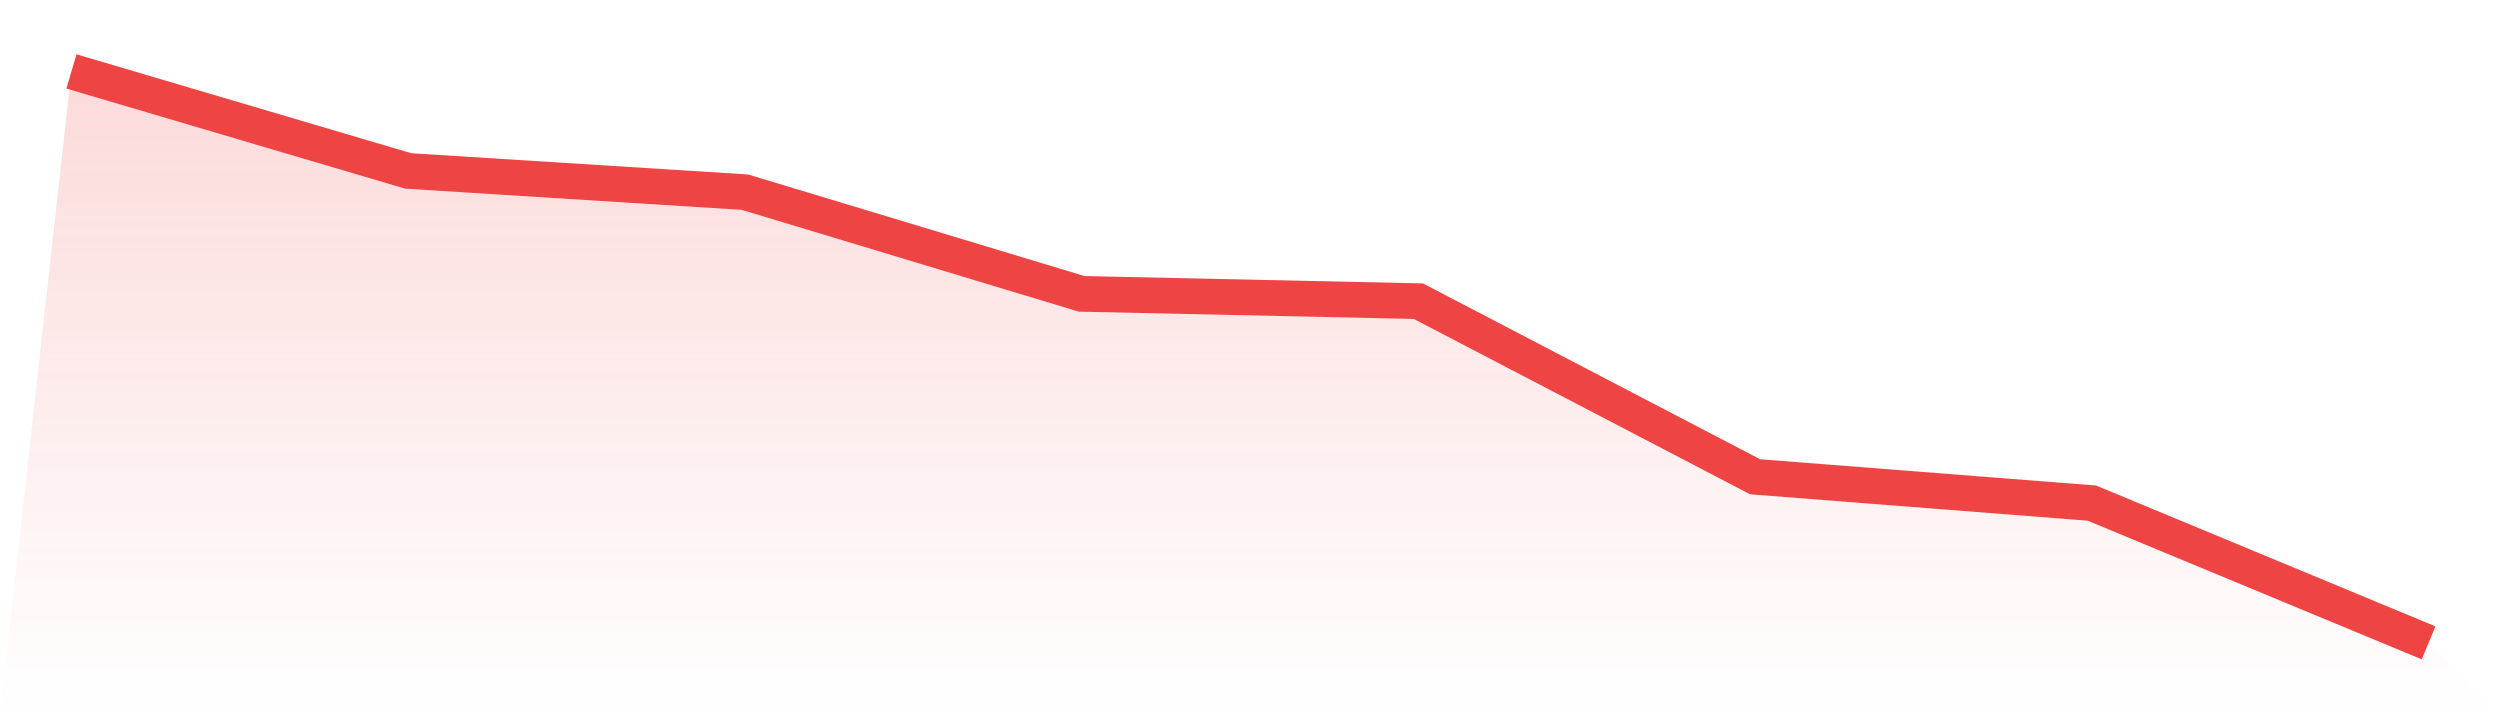
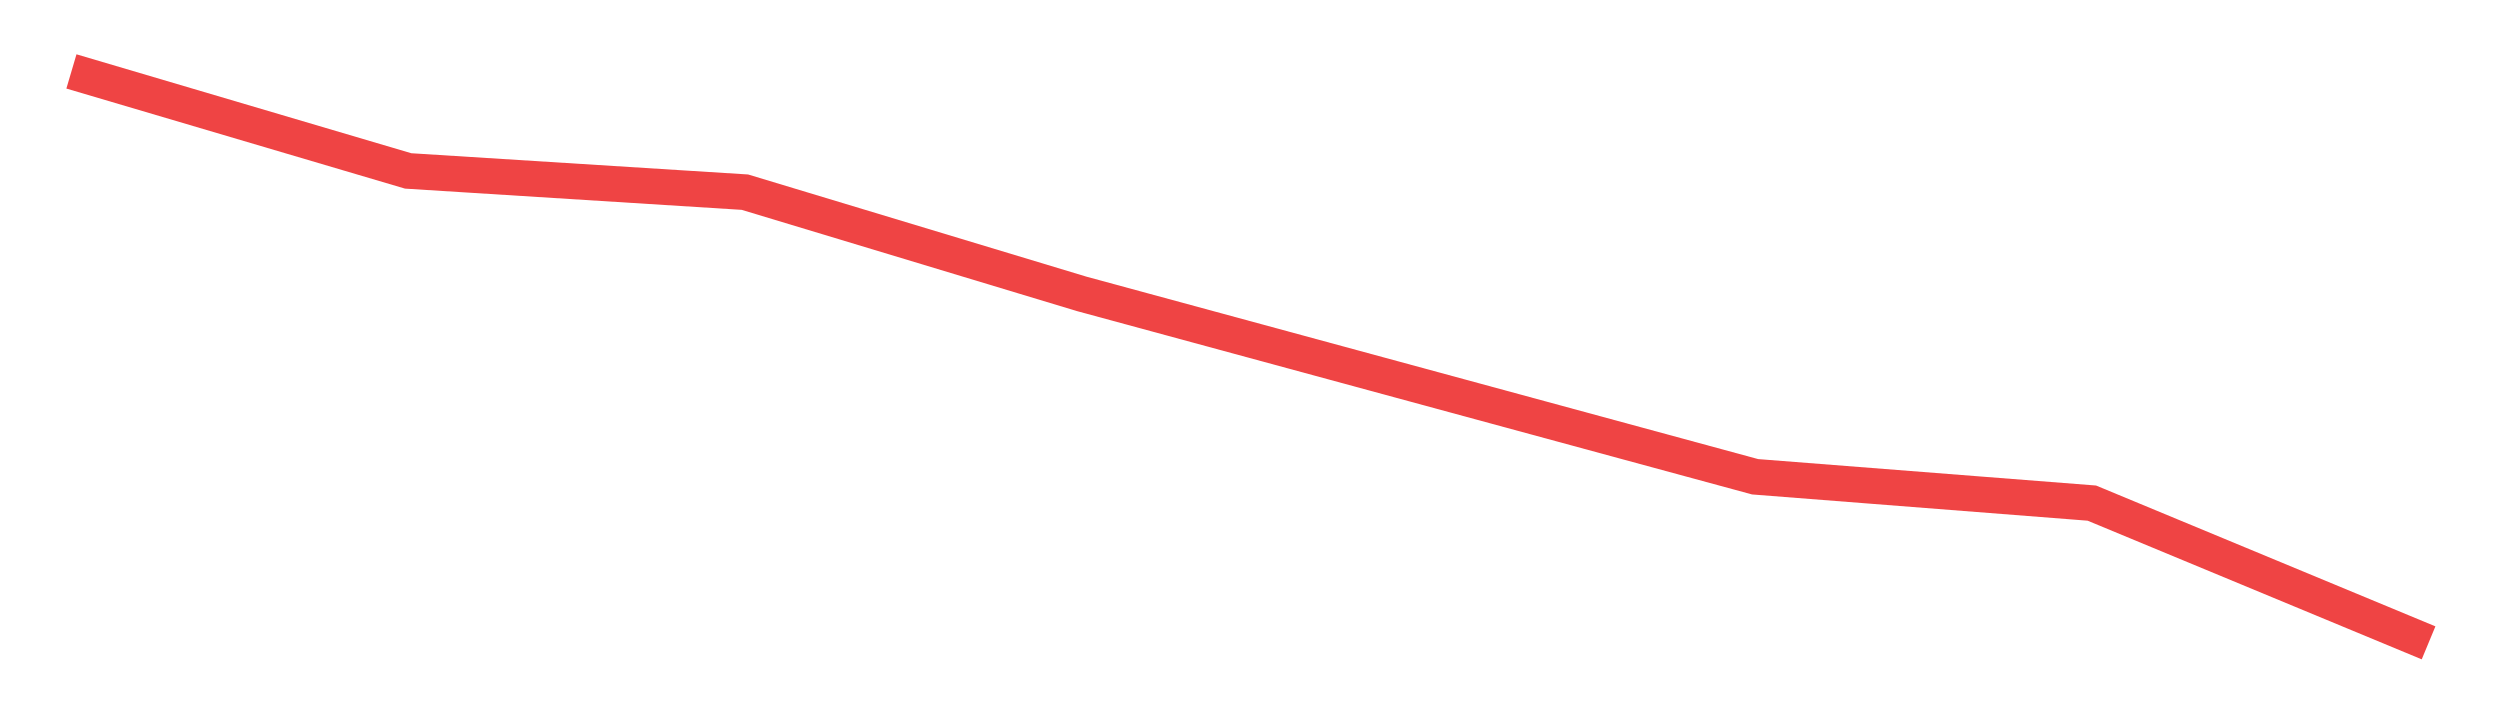
<svg xmlns="http://www.w3.org/2000/svg" viewBox="0 0 140 40">
  <defs>
    <linearGradient id="gradient" x1="0" x2="0" y1="0" y2="1">
      <stop offset="0%" stop-color="#ef4444" stop-opacity="0.2" />
      <stop offset="100%" stop-color="#ef4444" stop-opacity="0" />
    </linearGradient>
  </defs>
-   <path d="M4,4 L4,4 L22.857,9.572 L41.714,10.761 L60.571,16.456 L79.429,16.866 L98.286,26.699 L117.143,28.174 L136,36 L140,40 L0,40 z" fill="url(#gradient)" />
-   <path d="M4,4 L4,4 L22.857,9.572 L41.714,10.761 L60.571,16.456 L79.429,16.866 L98.286,26.699 L117.143,28.174 L136,36" fill="none" stroke="#ef4444" stroke-width="2" />
+   <path d="M4,4 L4,4 L22.857,9.572 L41.714,10.761 L60.571,16.456 L98.286,26.699 L117.143,28.174 L136,36" fill="none" stroke="#ef4444" stroke-width="2" />
</svg>